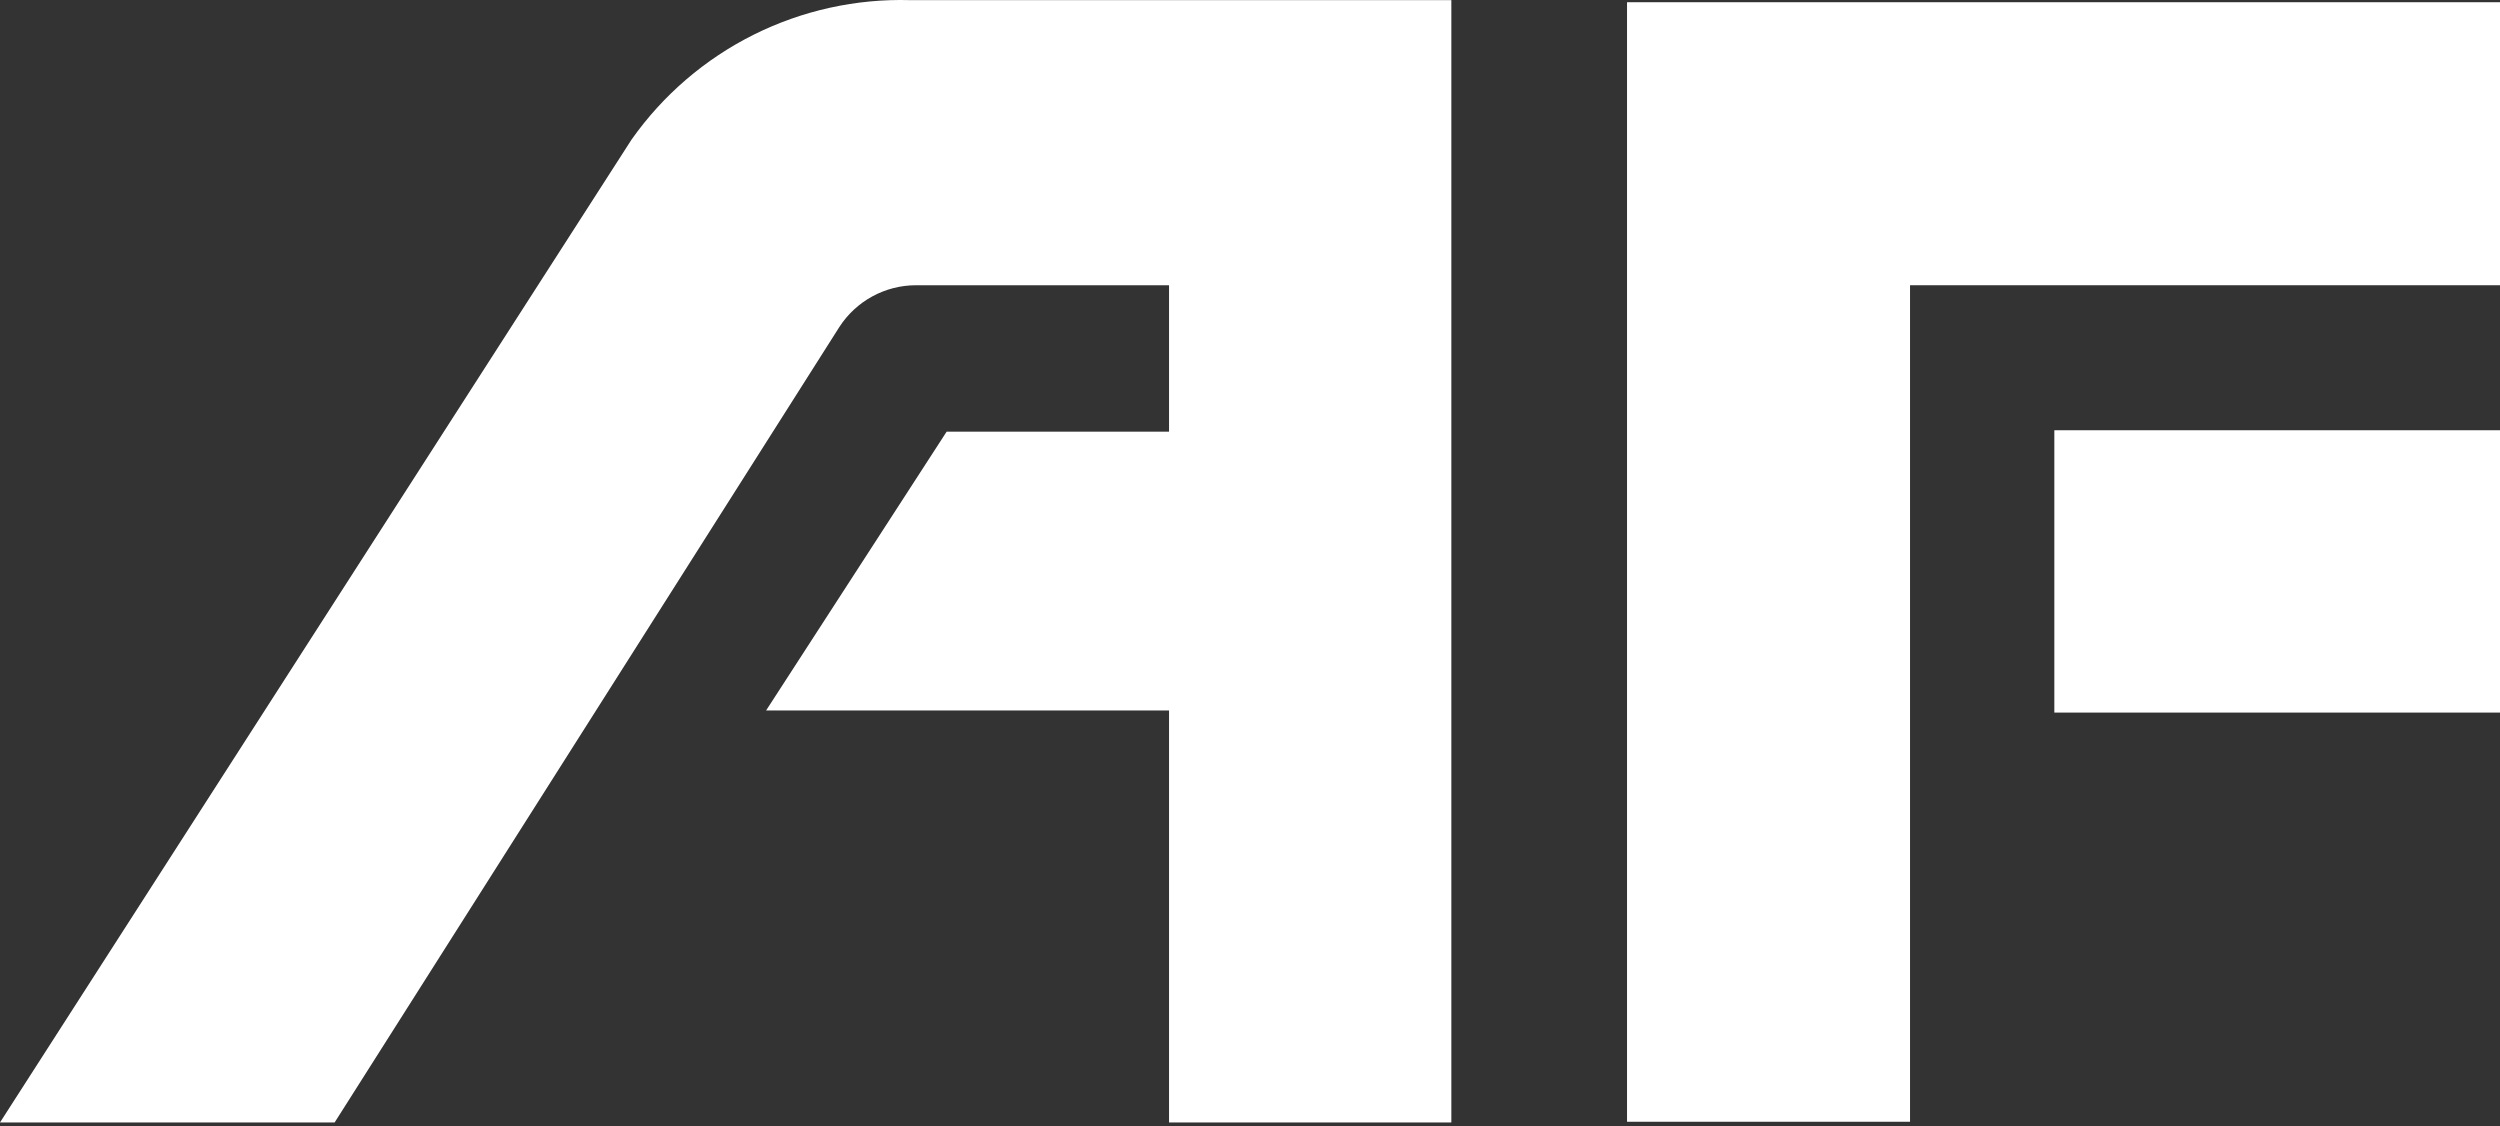
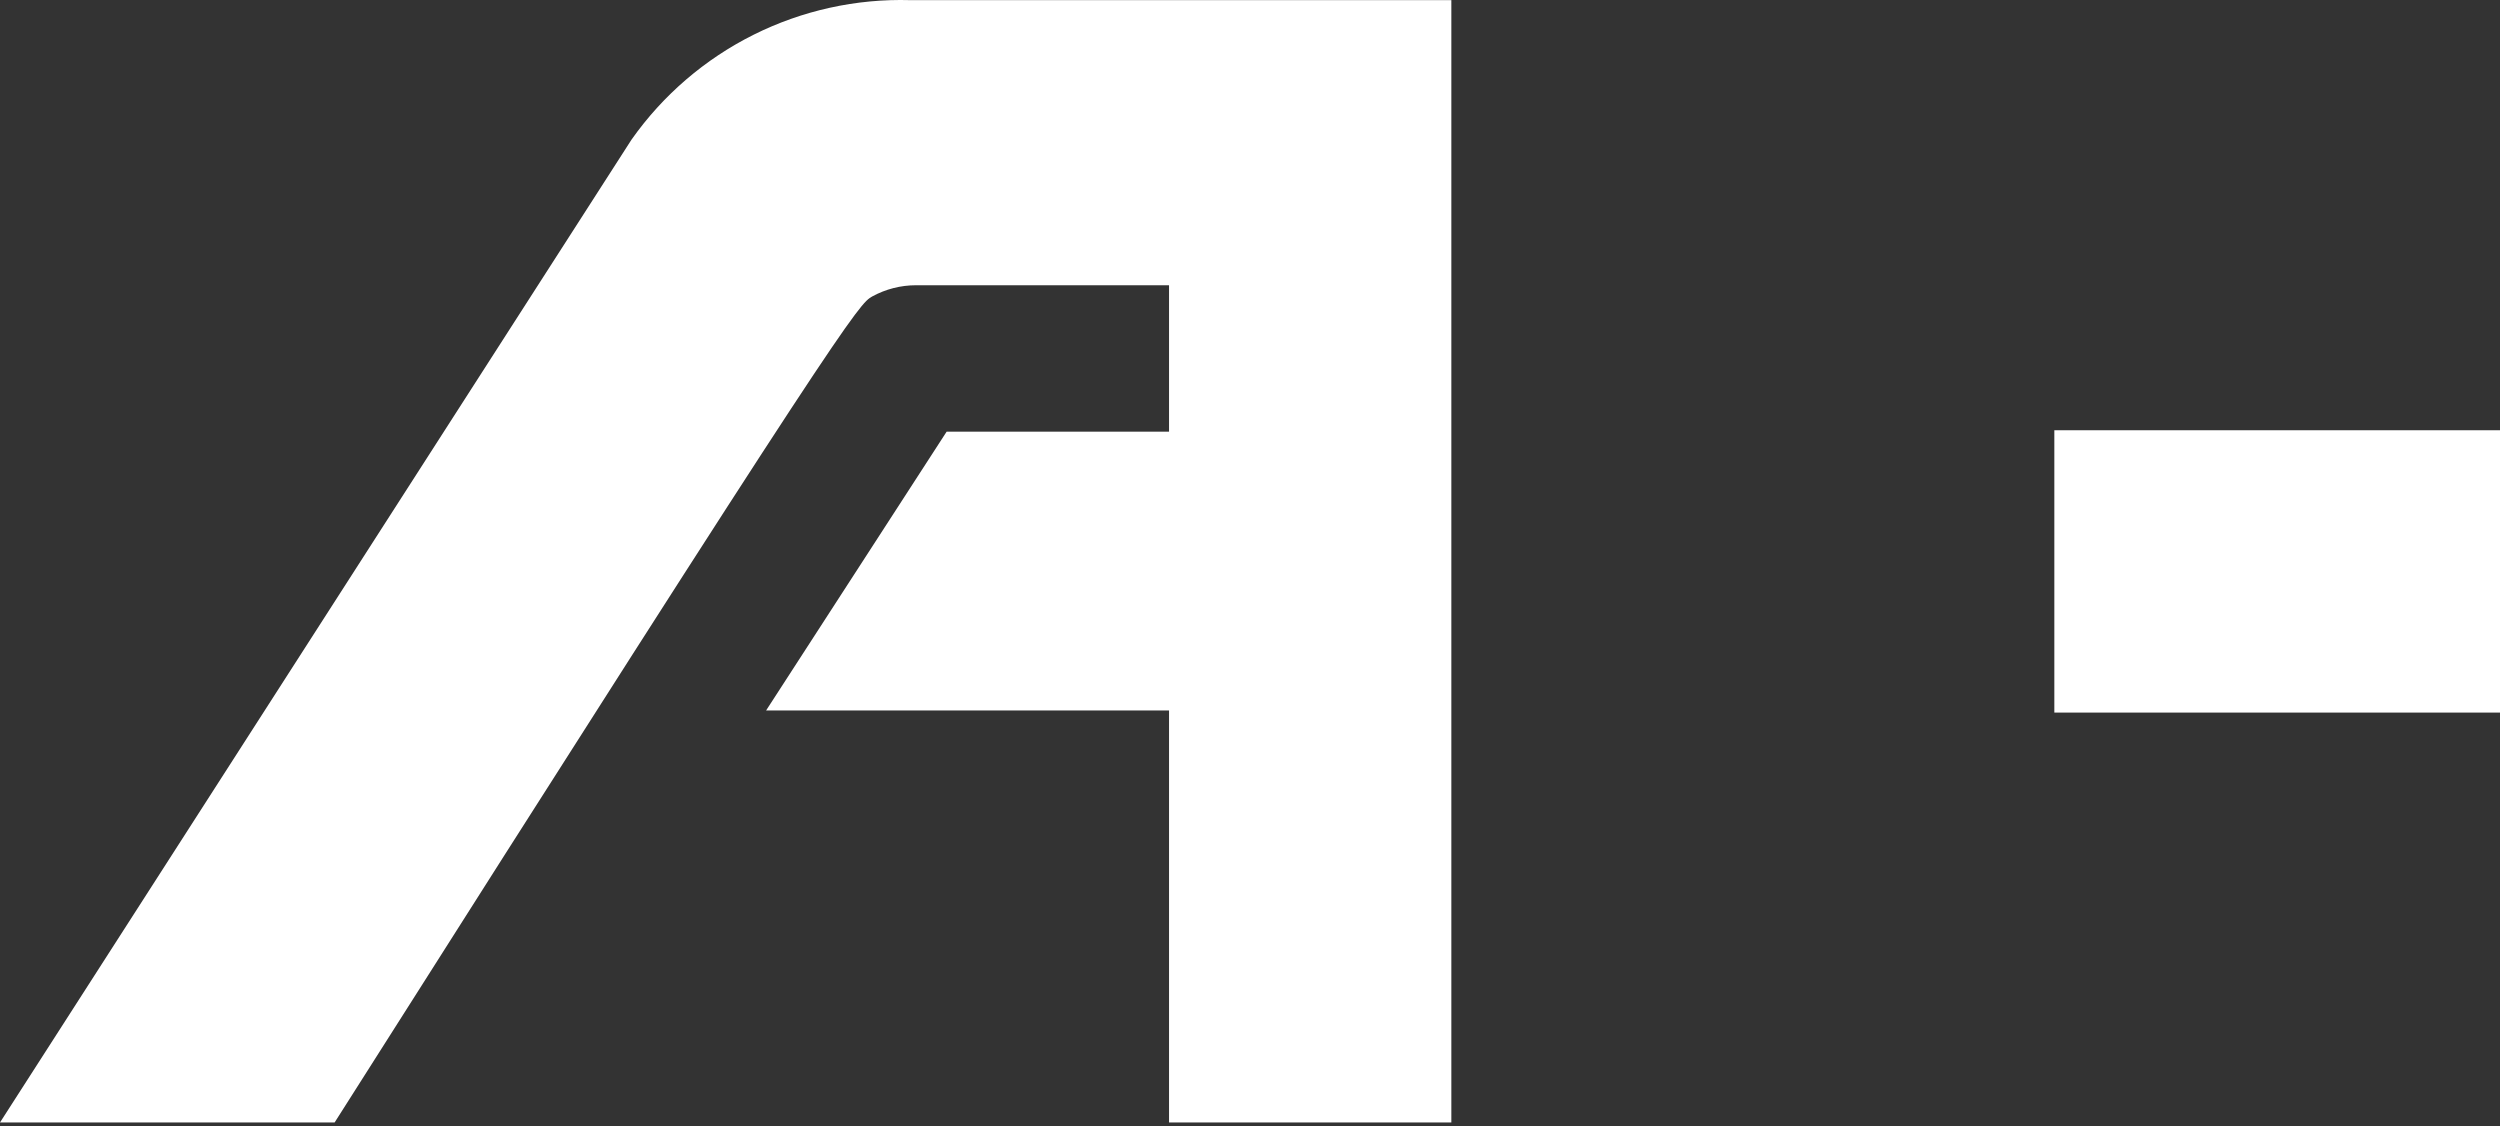
<svg xmlns="http://www.w3.org/2000/svg" width="91" height="41" viewBox="0 0 91 41" fill="none">
  <rect x="0" y="0" width="91" height="41" fill="#333333" stroke="none" />
-   <path d="M33.139 0.005C31.16 -0.052 29.197 0.382 27.426 1.267C25.655 2.153 24.131 3.462 22.989 5.08L0 40.858H12.18L30.551 11.905C30.852 11.439 31.265 11.055 31.752 10.789C32.24 10.523 32.786 10.383 33.342 10.383H42.553V15.712H34.458L27.886 25.861H42.553V40.858H52.829V0.005H33.139Z" fill="white" />
-   <path d="M100 0.081H59.224V40.832H69.525V10.383H100V0.081Z" fill="white" />
+   <path d="M33.139 0.005C31.16 -0.052 29.197 0.382 27.426 1.267C25.655 2.153 24.131 3.462 22.989 5.08L0 40.858H12.18C30.852 11.439 31.265 11.055 31.752 10.789C32.24 10.523 32.786 10.383 33.342 10.383H42.553V15.712H34.458L27.886 25.861H42.553V40.858H52.829V0.005H33.139Z" fill="white" />
  <path d="M99.29 15.661H74.778V25.938H99.29V15.661Z" fill="white" />
</svg>